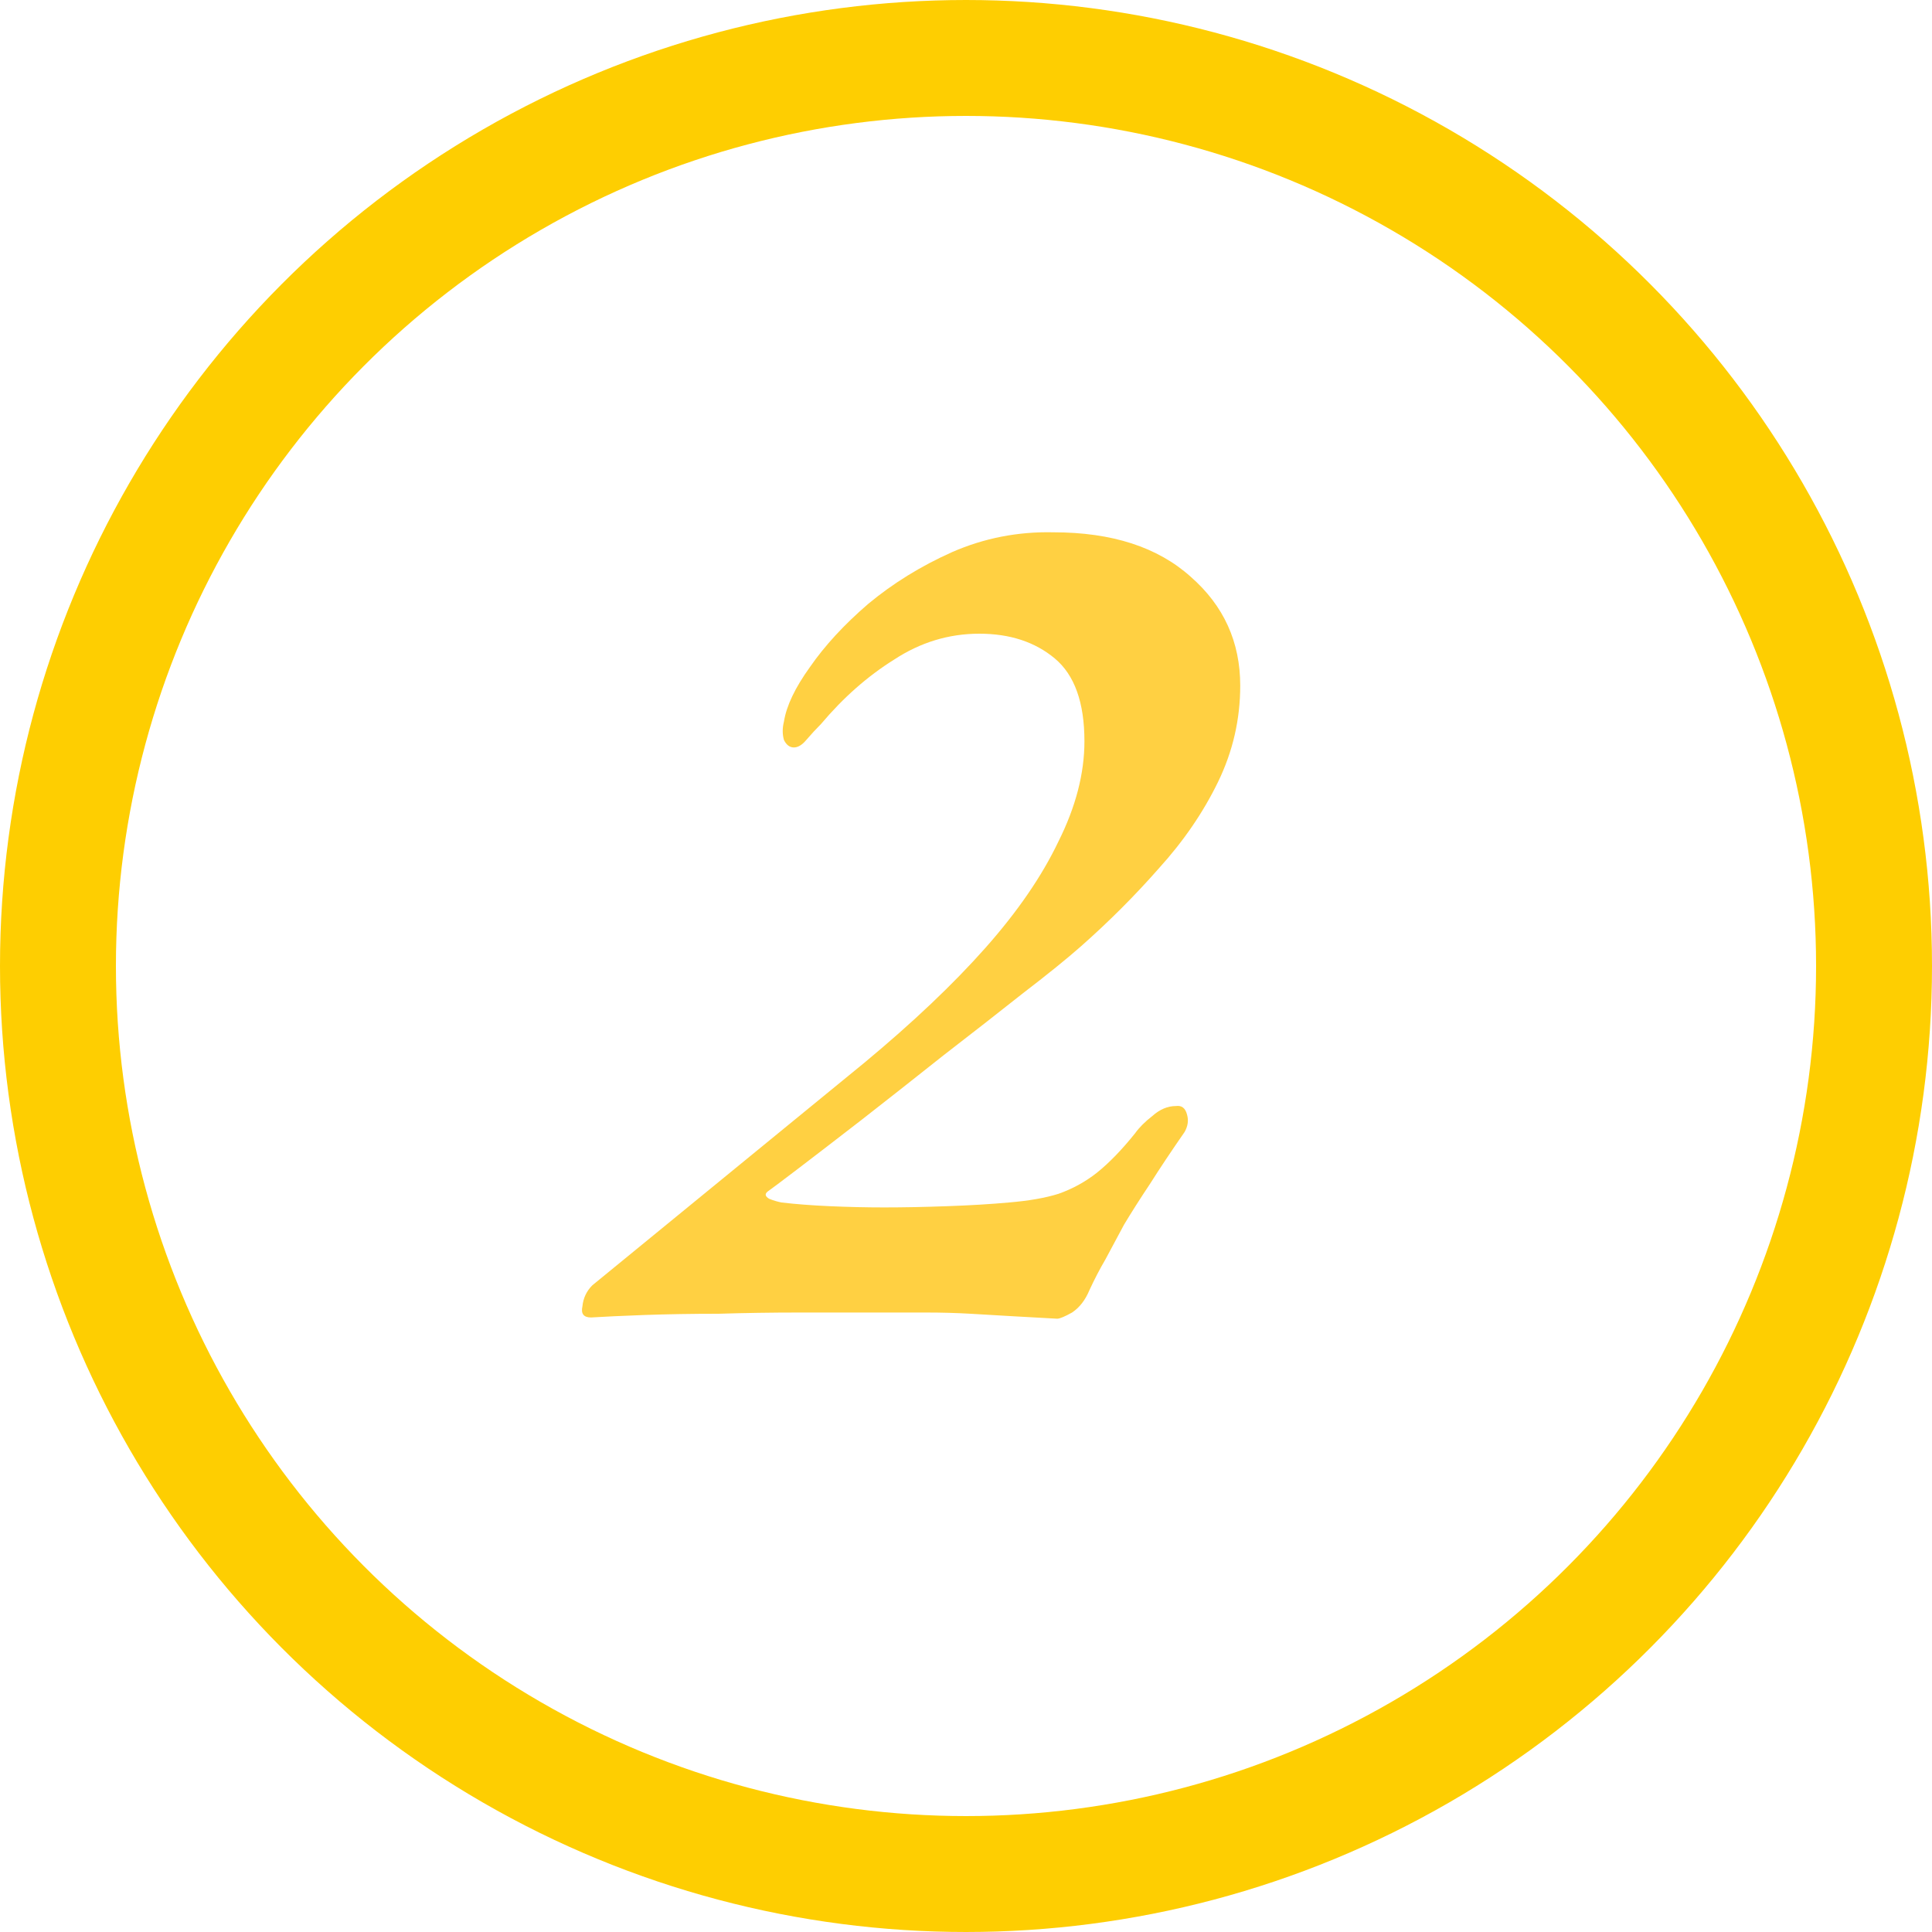
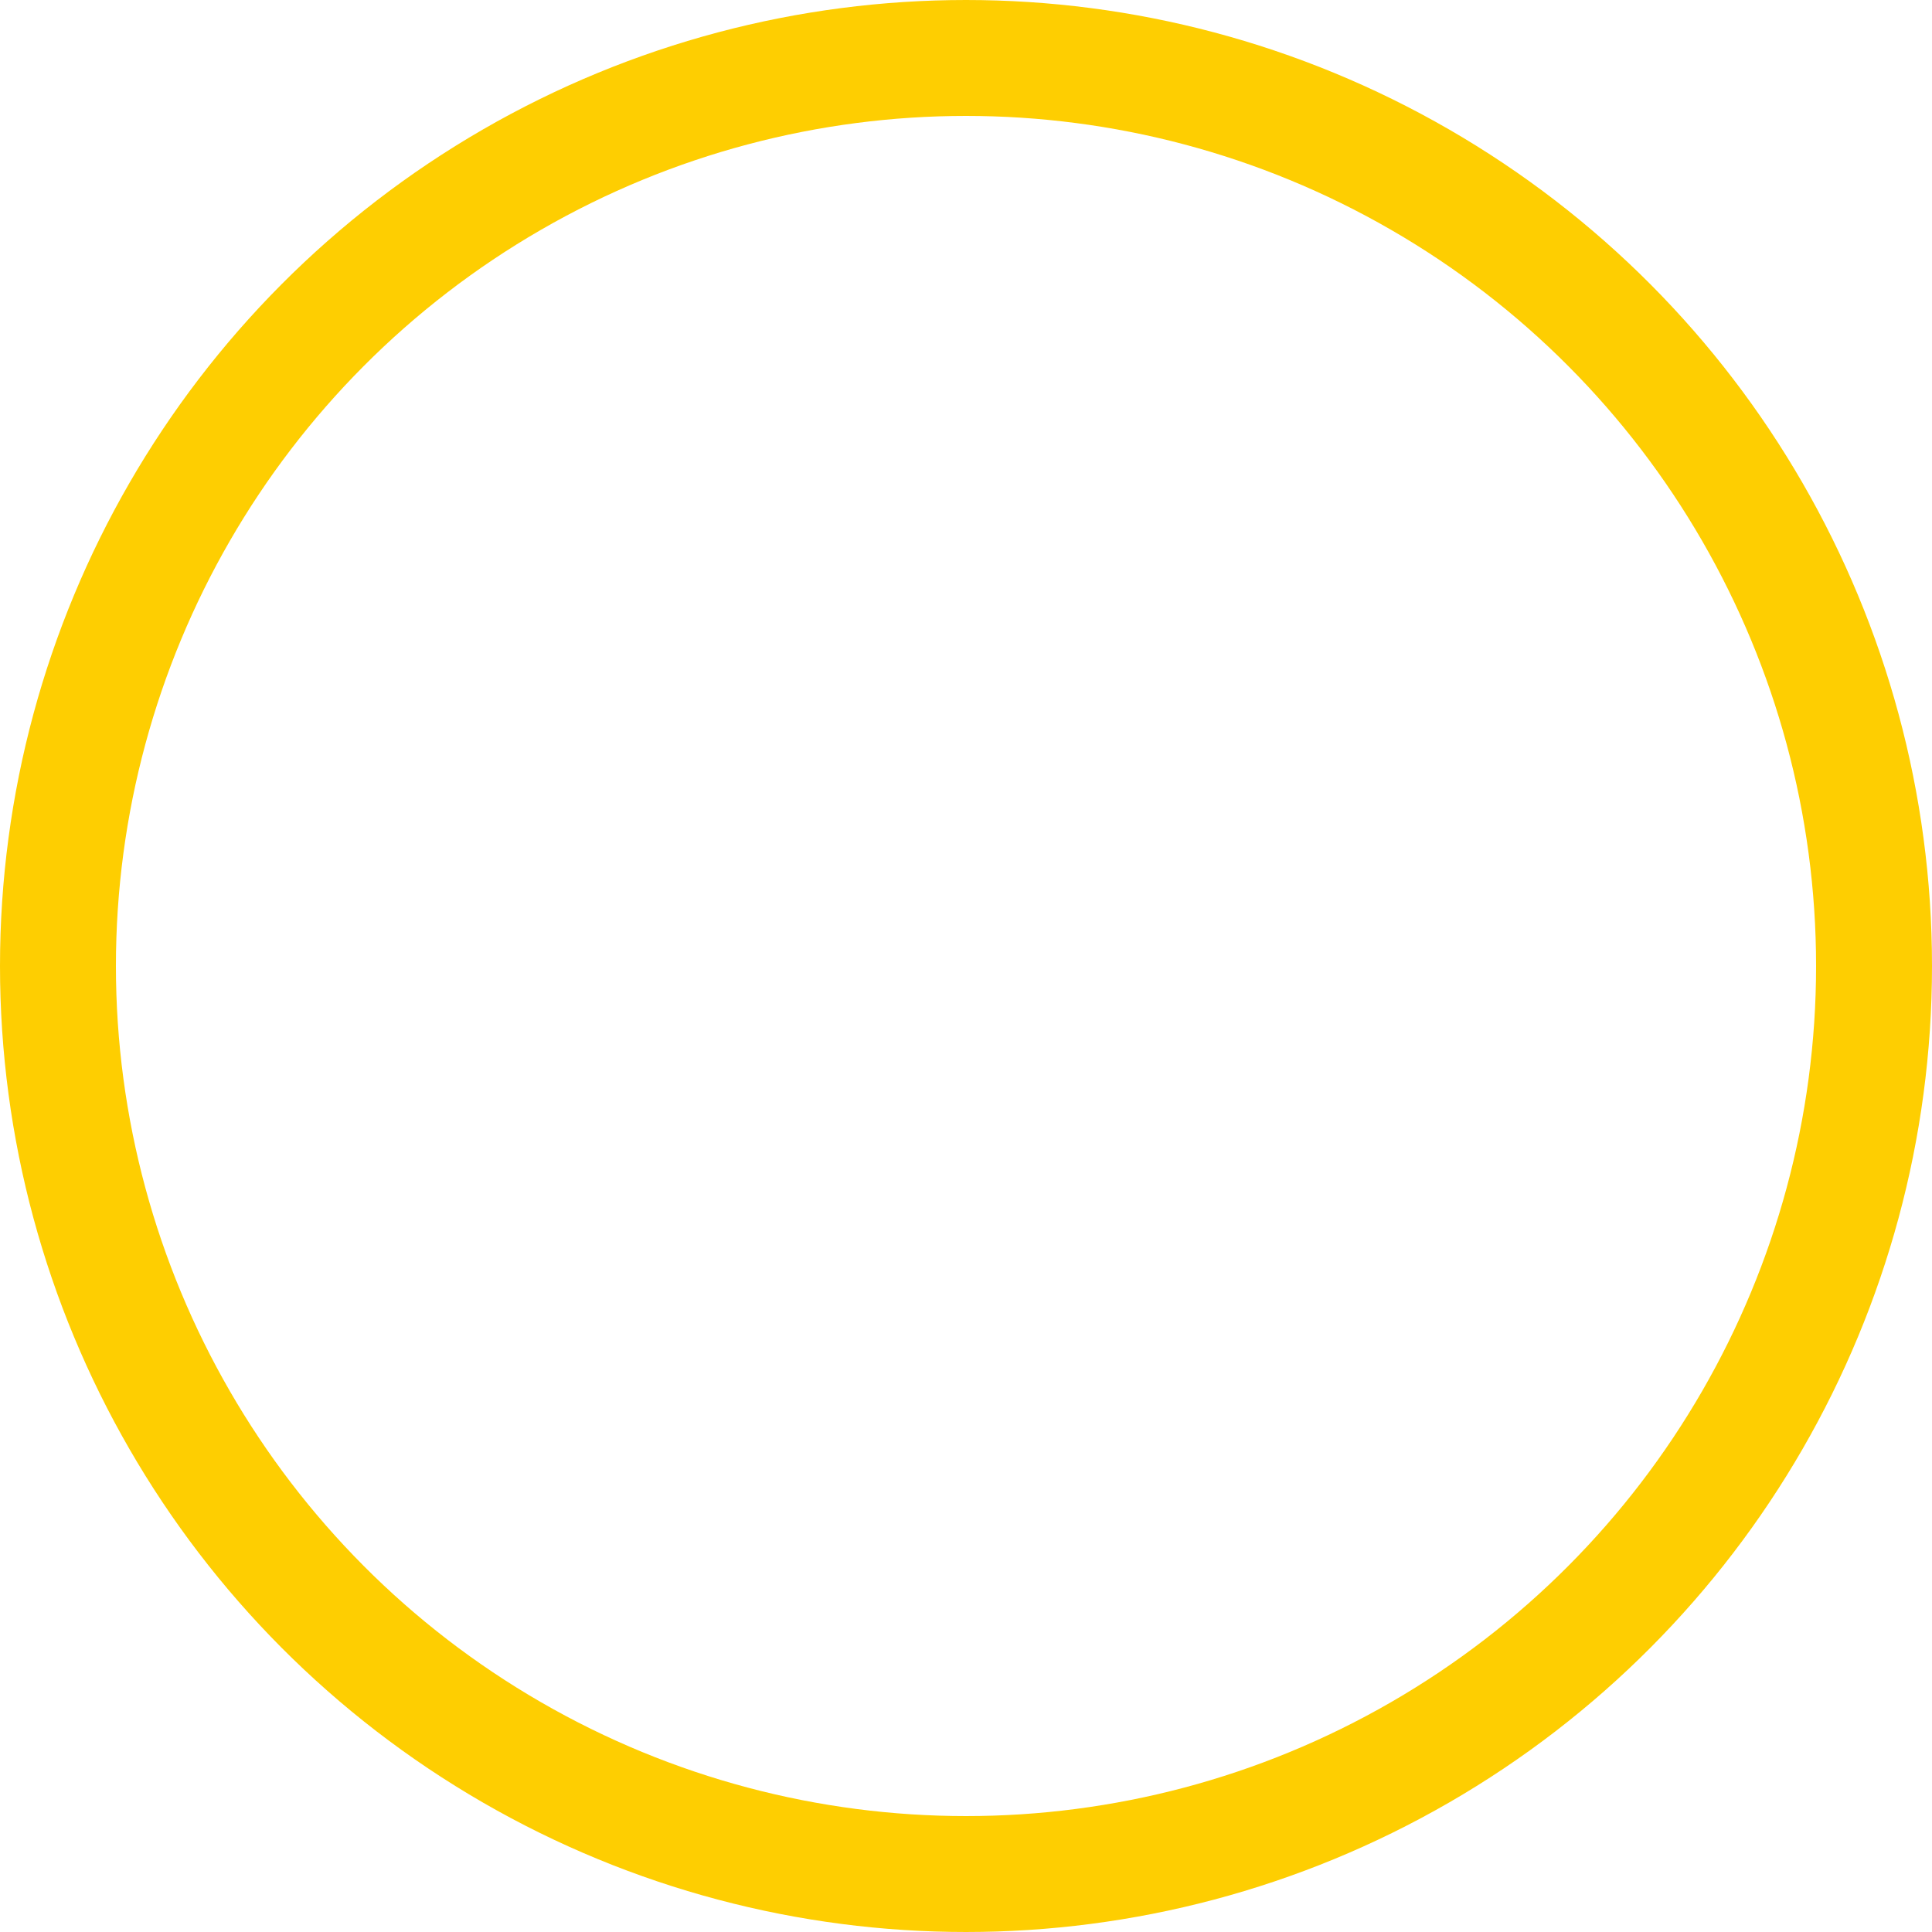
<svg xmlns="http://www.w3.org/2000/svg" width="50" height="50" viewBox="0 0 50 50" fill="none">
-   <path d="M27.361 34.128C26.956 34.107 26.572 34.085 26.209 34.064C25.846 34.043 25.483 34.021 25.121 34C24.758 33.979 24.374 33.968 23.969 33.968C23.564 33.968 23.126 33.968 22.657 33.968C22.059 33.968 21.398 33.968 20.673 33.968C19.969 33.968 19.276 33.979 18.593 34C17.91 34 17.27 34.011 16.673 34.032C16.097 34.053 15.638 34.075 15.297 34.096C15.105 34.096 15.03 34 15.073 33.808C15.094 33.595 15.18 33.413 15.329 33.264L22.369 27.504C23.628 26.459 24.673 25.467 25.505 24.528C26.337 23.589 26.966 22.672 27.393 21.776C27.841 20.88 28.065 20.016 28.065 19.184C28.065 18.181 27.809 17.467 27.297 17.04C26.785 16.613 26.134 16.4 25.345 16.4C24.555 16.4 23.82 16.624 23.137 17.072C22.454 17.499 21.825 18.053 21.249 18.736C21.121 18.864 20.993 19.003 20.865 19.152C20.758 19.28 20.651 19.344 20.545 19.344C20.438 19.344 20.353 19.28 20.289 19.152C20.246 19.003 20.246 18.843 20.289 18.672C20.353 18.267 20.577 17.797 20.961 17.264C21.345 16.709 21.846 16.165 22.465 15.632C23.105 15.099 23.83 14.651 24.641 14.288C25.473 13.925 26.348 13.755 27.265 13.776C28.779 13.776 29.963 14.16 30.817 14.928C31.67 15.675 32.097 16.613 32.097 17.744C32.097 18.619 31.905 19.451 31.521 20.24C31.137 21.029 30.625 21.776 29.985 22.48C29.366 23.184 28.694 23.856 27.969 24.496C27.606 24.816 27.105 25.221 26.465 25.712C25.846 26.203 25.163 26.736 24.417 27.312C23.692 27.888 22.988 28.443 22.305 28.976C21.643 29.488 21.089 29.915 20.641 30.256C20.193 30.597 19.937 30.789 19.873 30.832C19.788 30.896 19.798 30.96 19.905 31.024C20.012 31.067 20.118 31.099 20.225 31.12C20.587 31.163 21.003 31.195 21.473 31.216C21.942 31.237 22.412 31.248 22.881 31.248C23.393 31.248 23.937 31.237 24.513 31.216C25.11 31.195 25.643 31.163 26.113 31.12C26.625 31.077 27.052 31.003 27.393 30.896C27.756 30.768 28.086 30.587 28.385 30.352C28.705 30.096 29.035 29.755 29.377 29.328C29.483 29.179 29.633 29.029 29.825 28.88C30.017 28.709 30.22 28.624 30.433 28.624C30.582 28.603 30.678 28.677 30.721 28.848C30.764 28.997 30.742 29.147 30.657 29.296C30.316 29.787 30.017 30.235 29.761 30.64C29.505 31.024 29.281 31.376 29.089 31.696C28.918 32.016 28.758 32.315 28.609 32.592C28.459 32.848 28.321 33.115 28.193 33.392C28.086 33.648 27.937 33.84 27.745 33.968C27.553 34.075 27.425 34.128 27.361 34.128Z" fill="#FFD042" />
  <circle cx="25" cy="25" r="23.5" stroke="#FECE01" stroke-width="3" />
</svg>